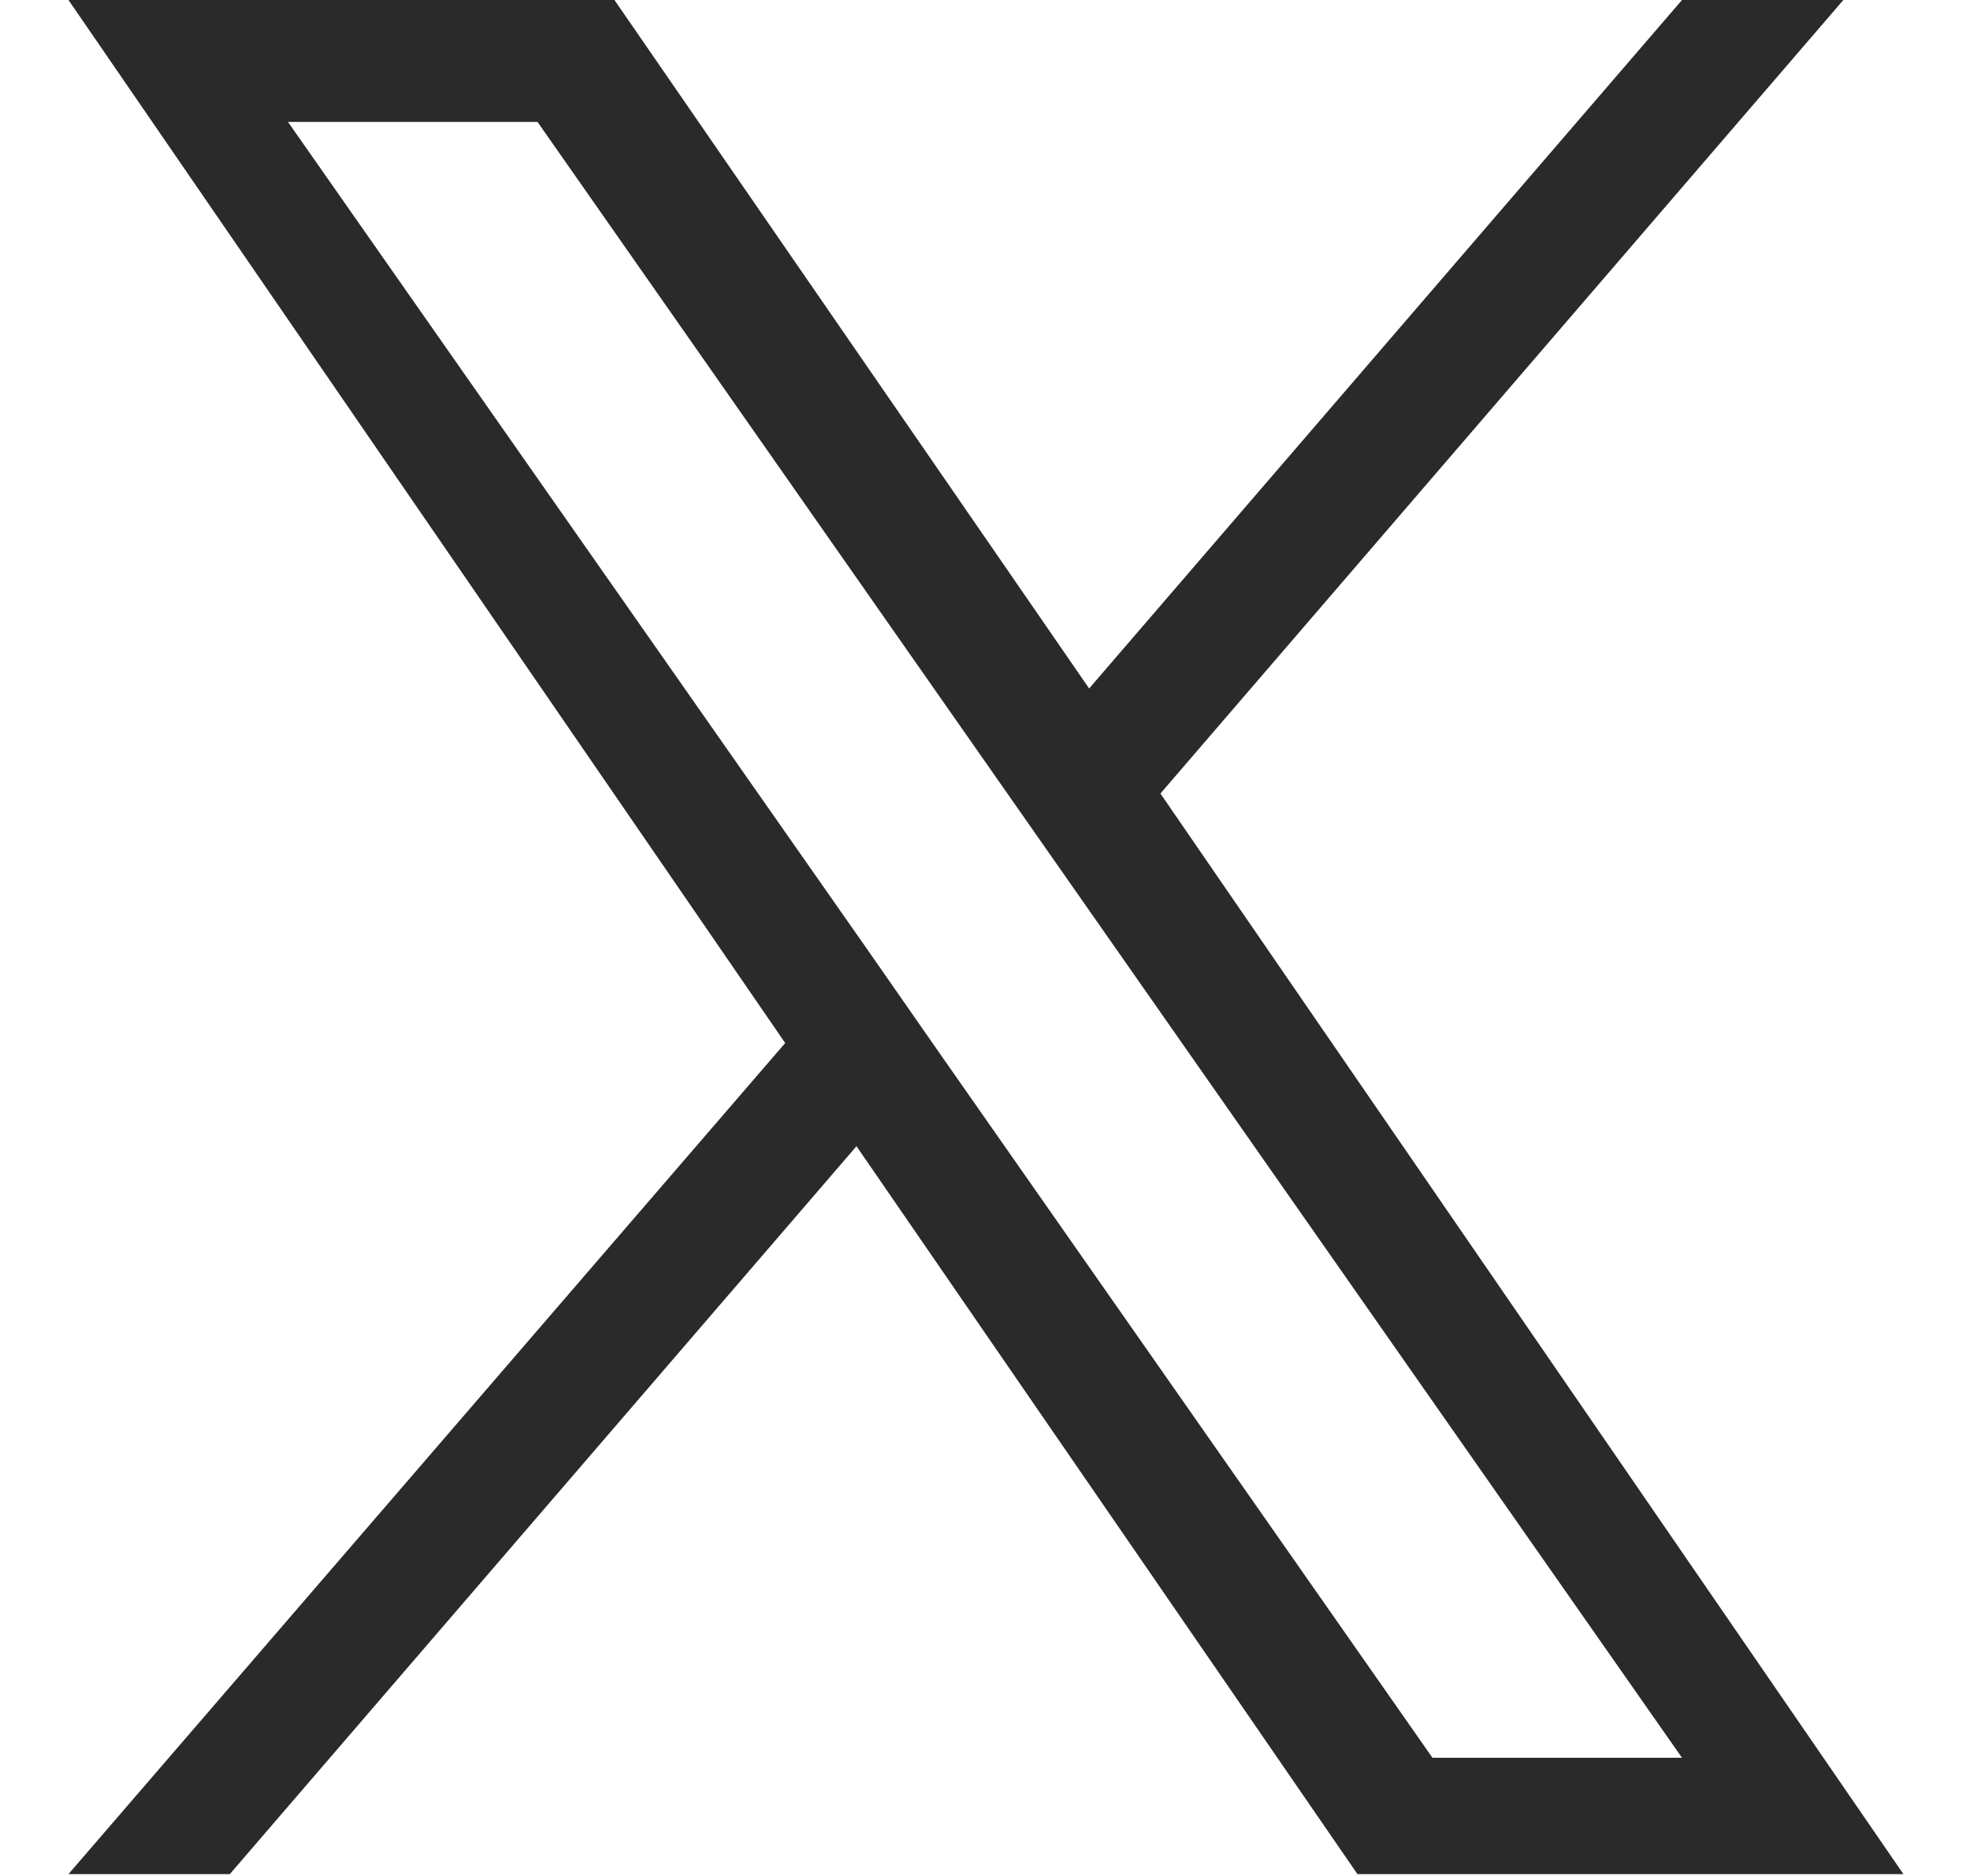
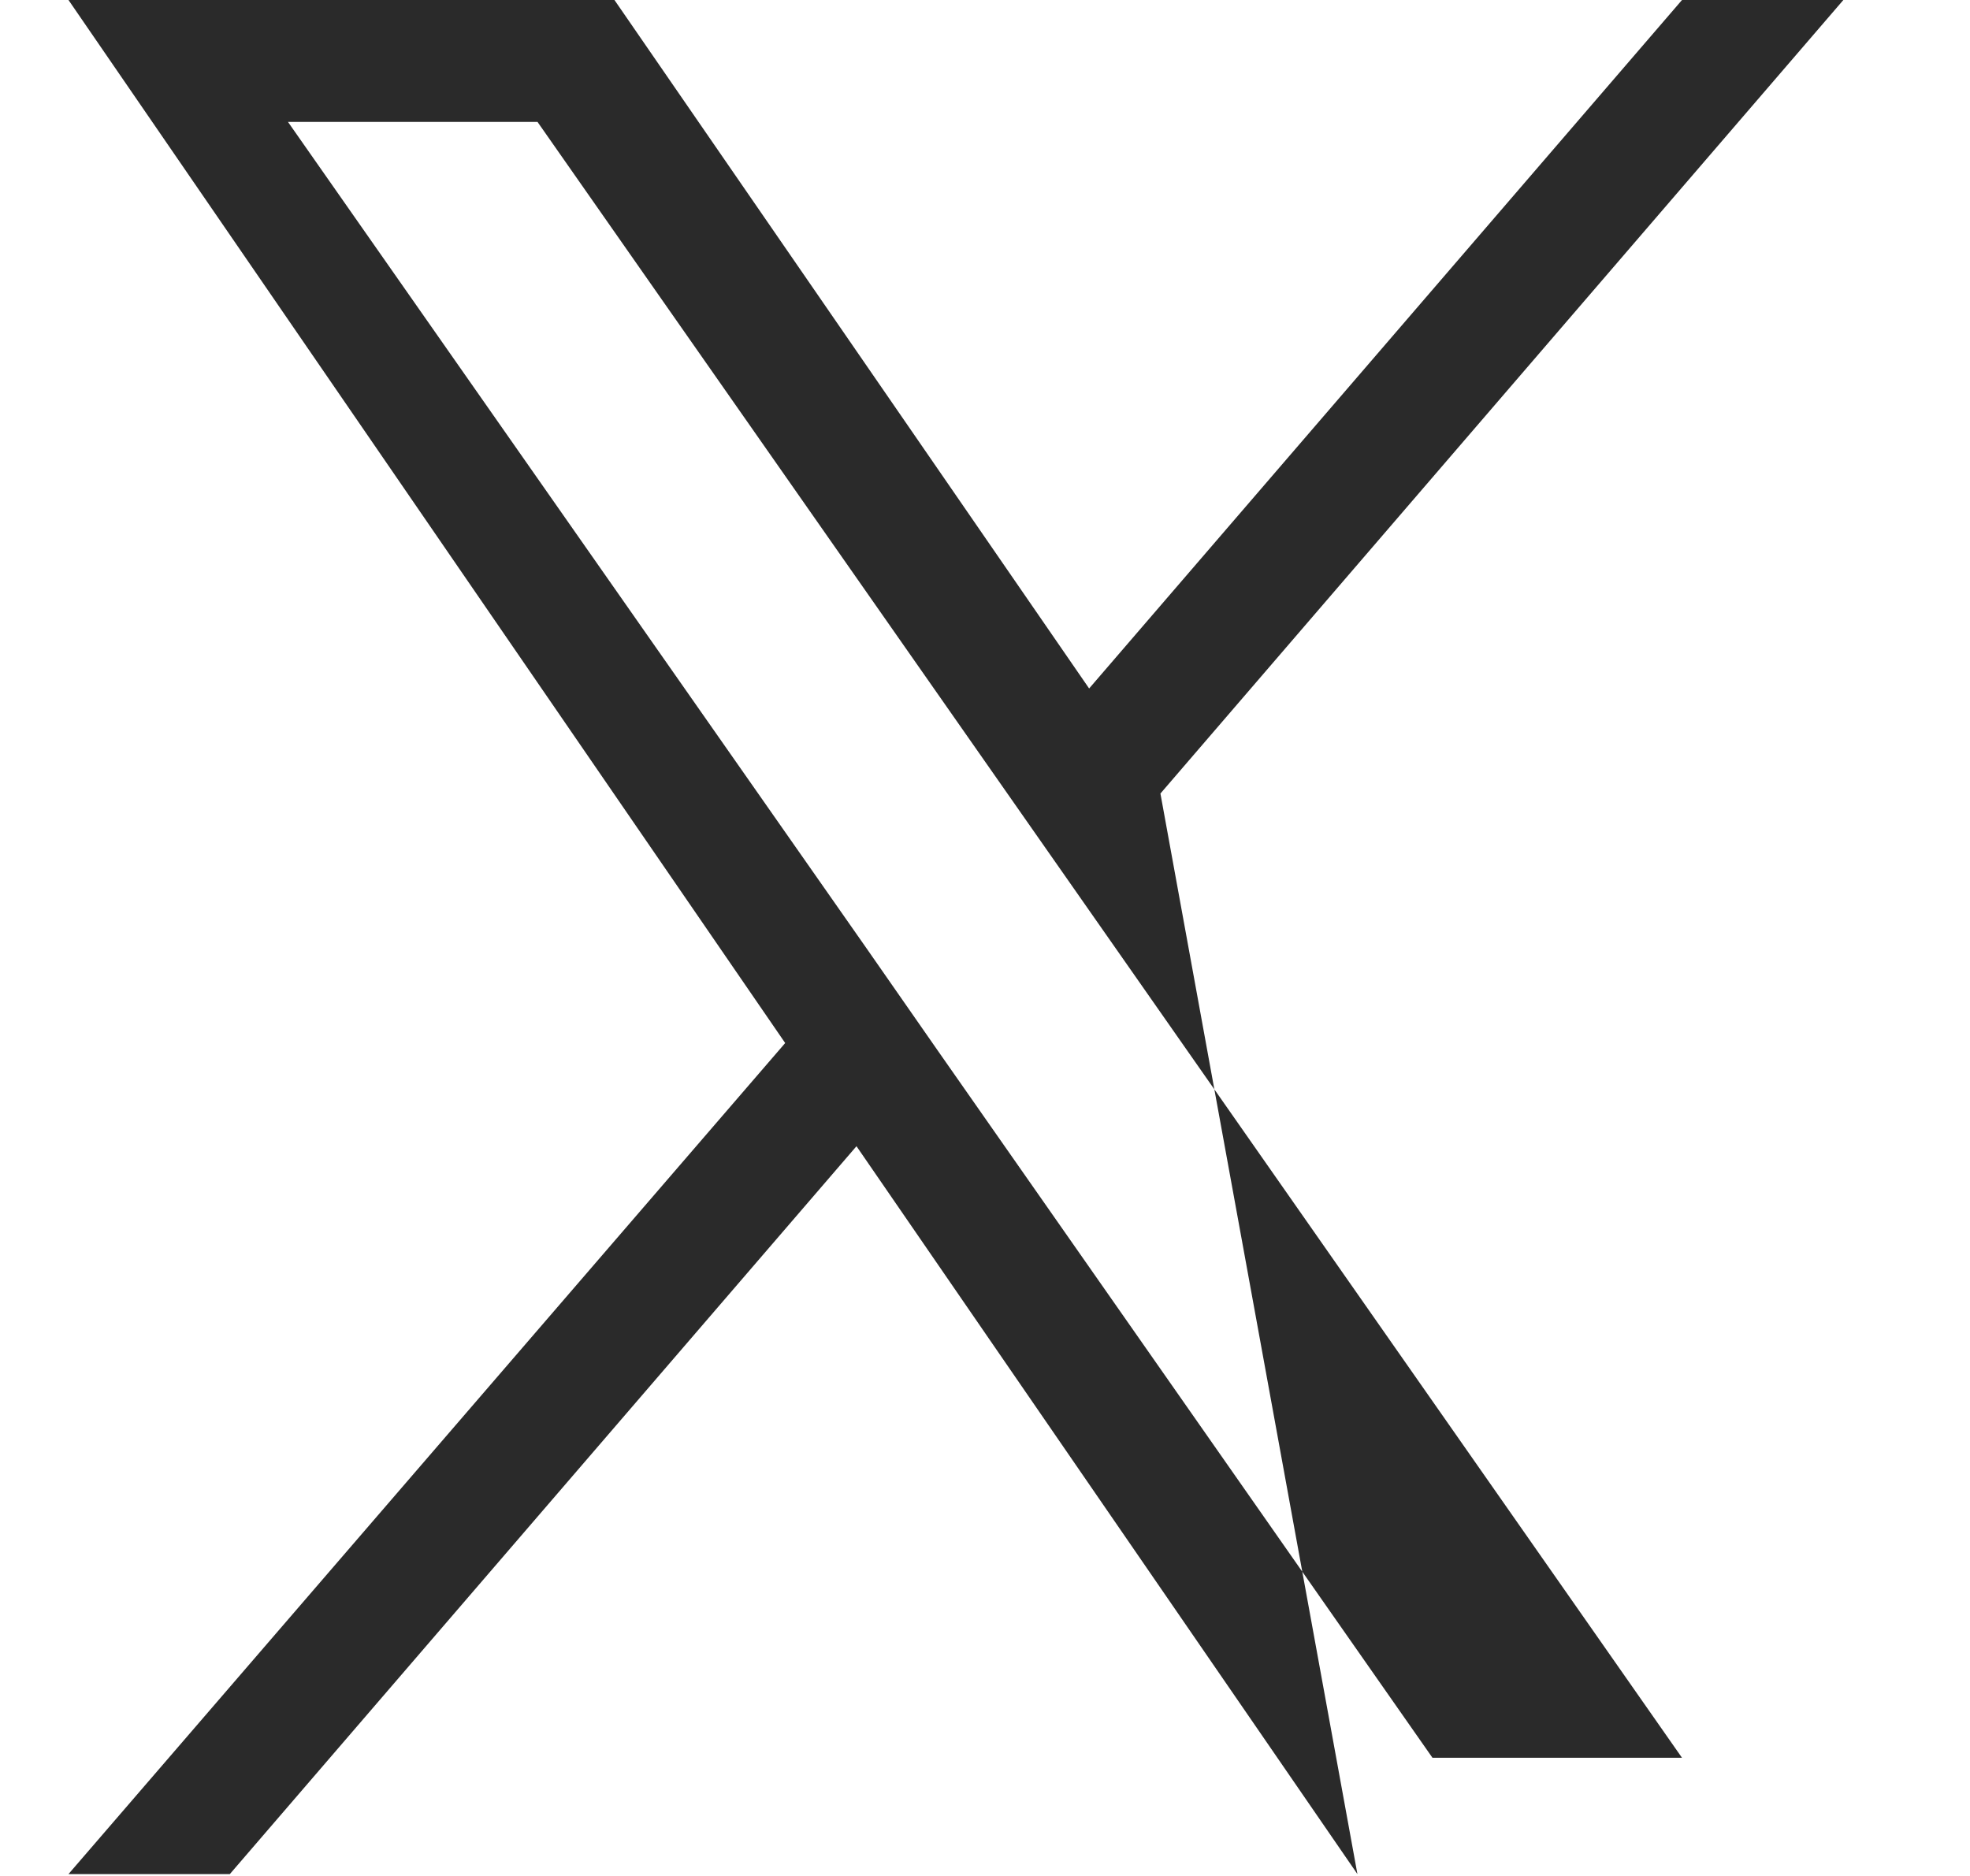
<svg xmlns="http://www.w3.org/2000/svg" width="21" height="20" viewBox="0 0 21 20" fill="none">
-   <path d="M12.37 8.46L19.65 -1.90735e-05H17.93L11.61 7.34L6.55 -1.90735e-05H0.73L8.37 11.12L0.73 19.98H2.45L9.13 12.22L14.47 19.98H20.29L12.37 8.46ZM10.01 11.22L9.23 10.1L3.07 1.3H5.73L17.93 18.74H15.27L10.01 11.22Z" fill="#2A2A2A" />
+   <path d="M12.37 8.46L19.65 -1.90735e-05H17.93L11.61 7.34L6.55 -1.90735e-05H0.73L8.37 11.12L0.73 19.98H2.45L9.13 12.22L14.47 19.98L12.37 8.46ZM10.01 11.22L9.23 10.1L3.07 1.3H5.73L17.93 18.74H15.27L10.01 11.22Z" fill="#2A2A2A" />
</svg>